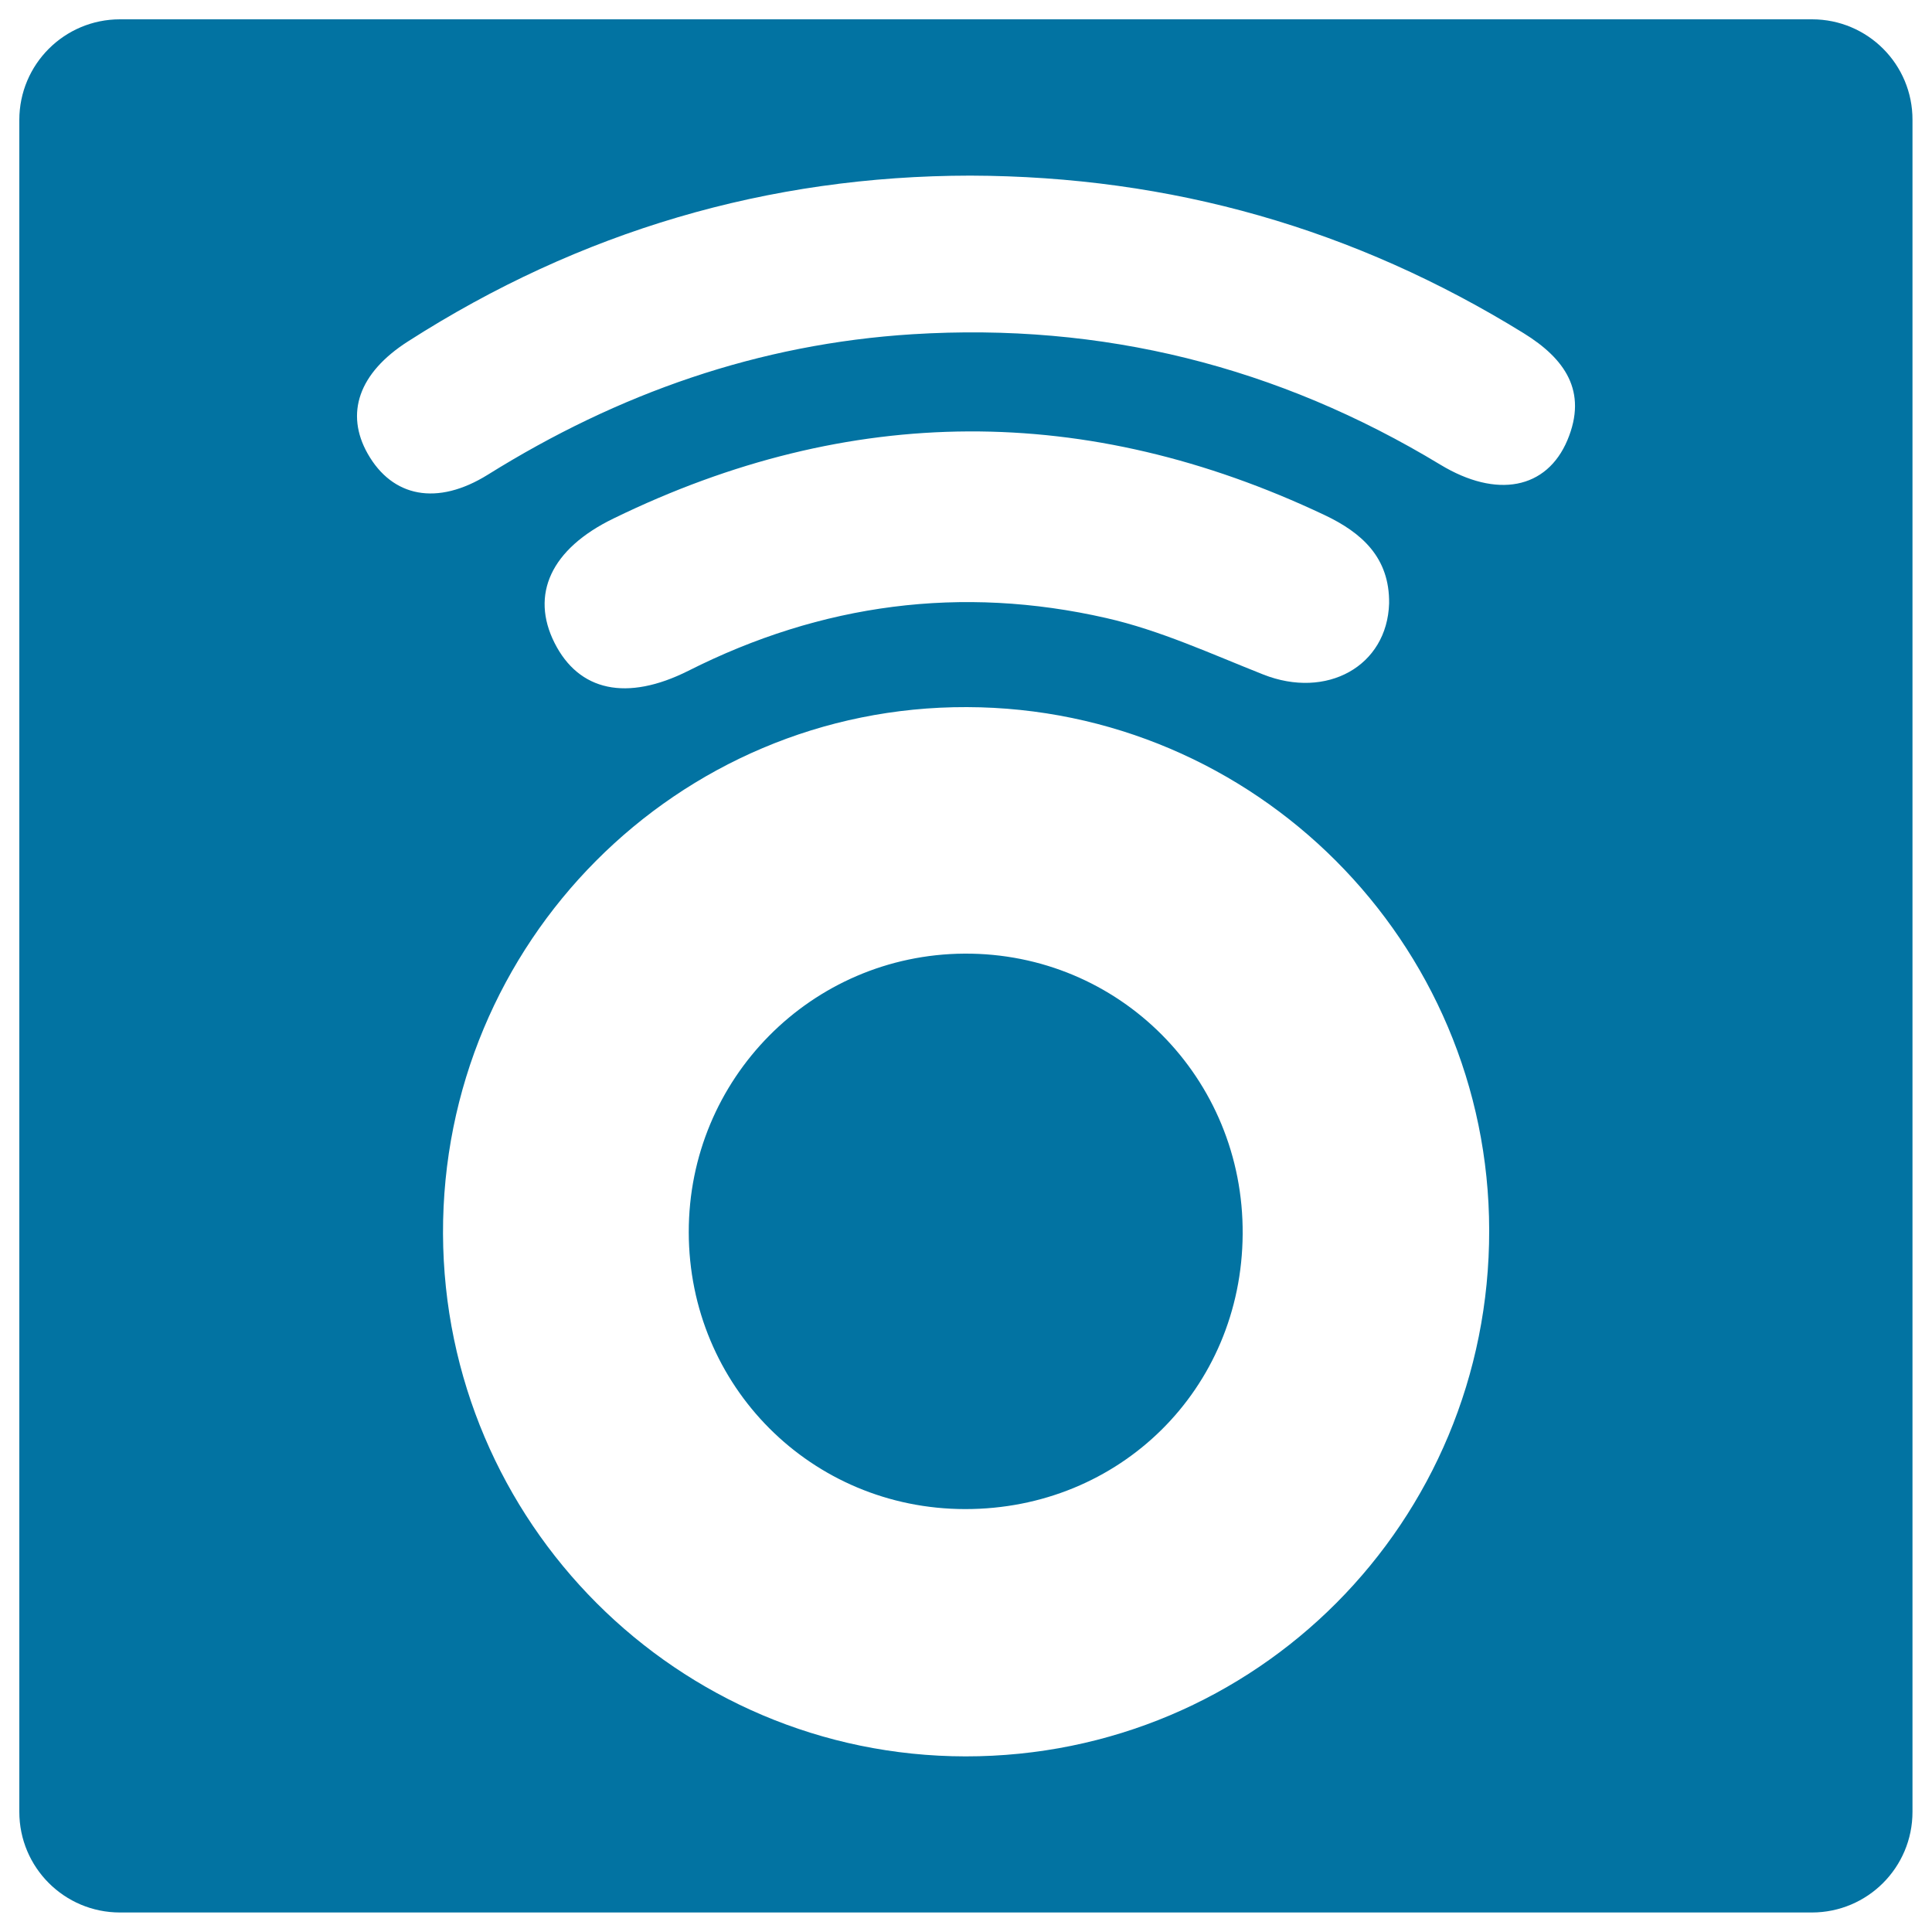
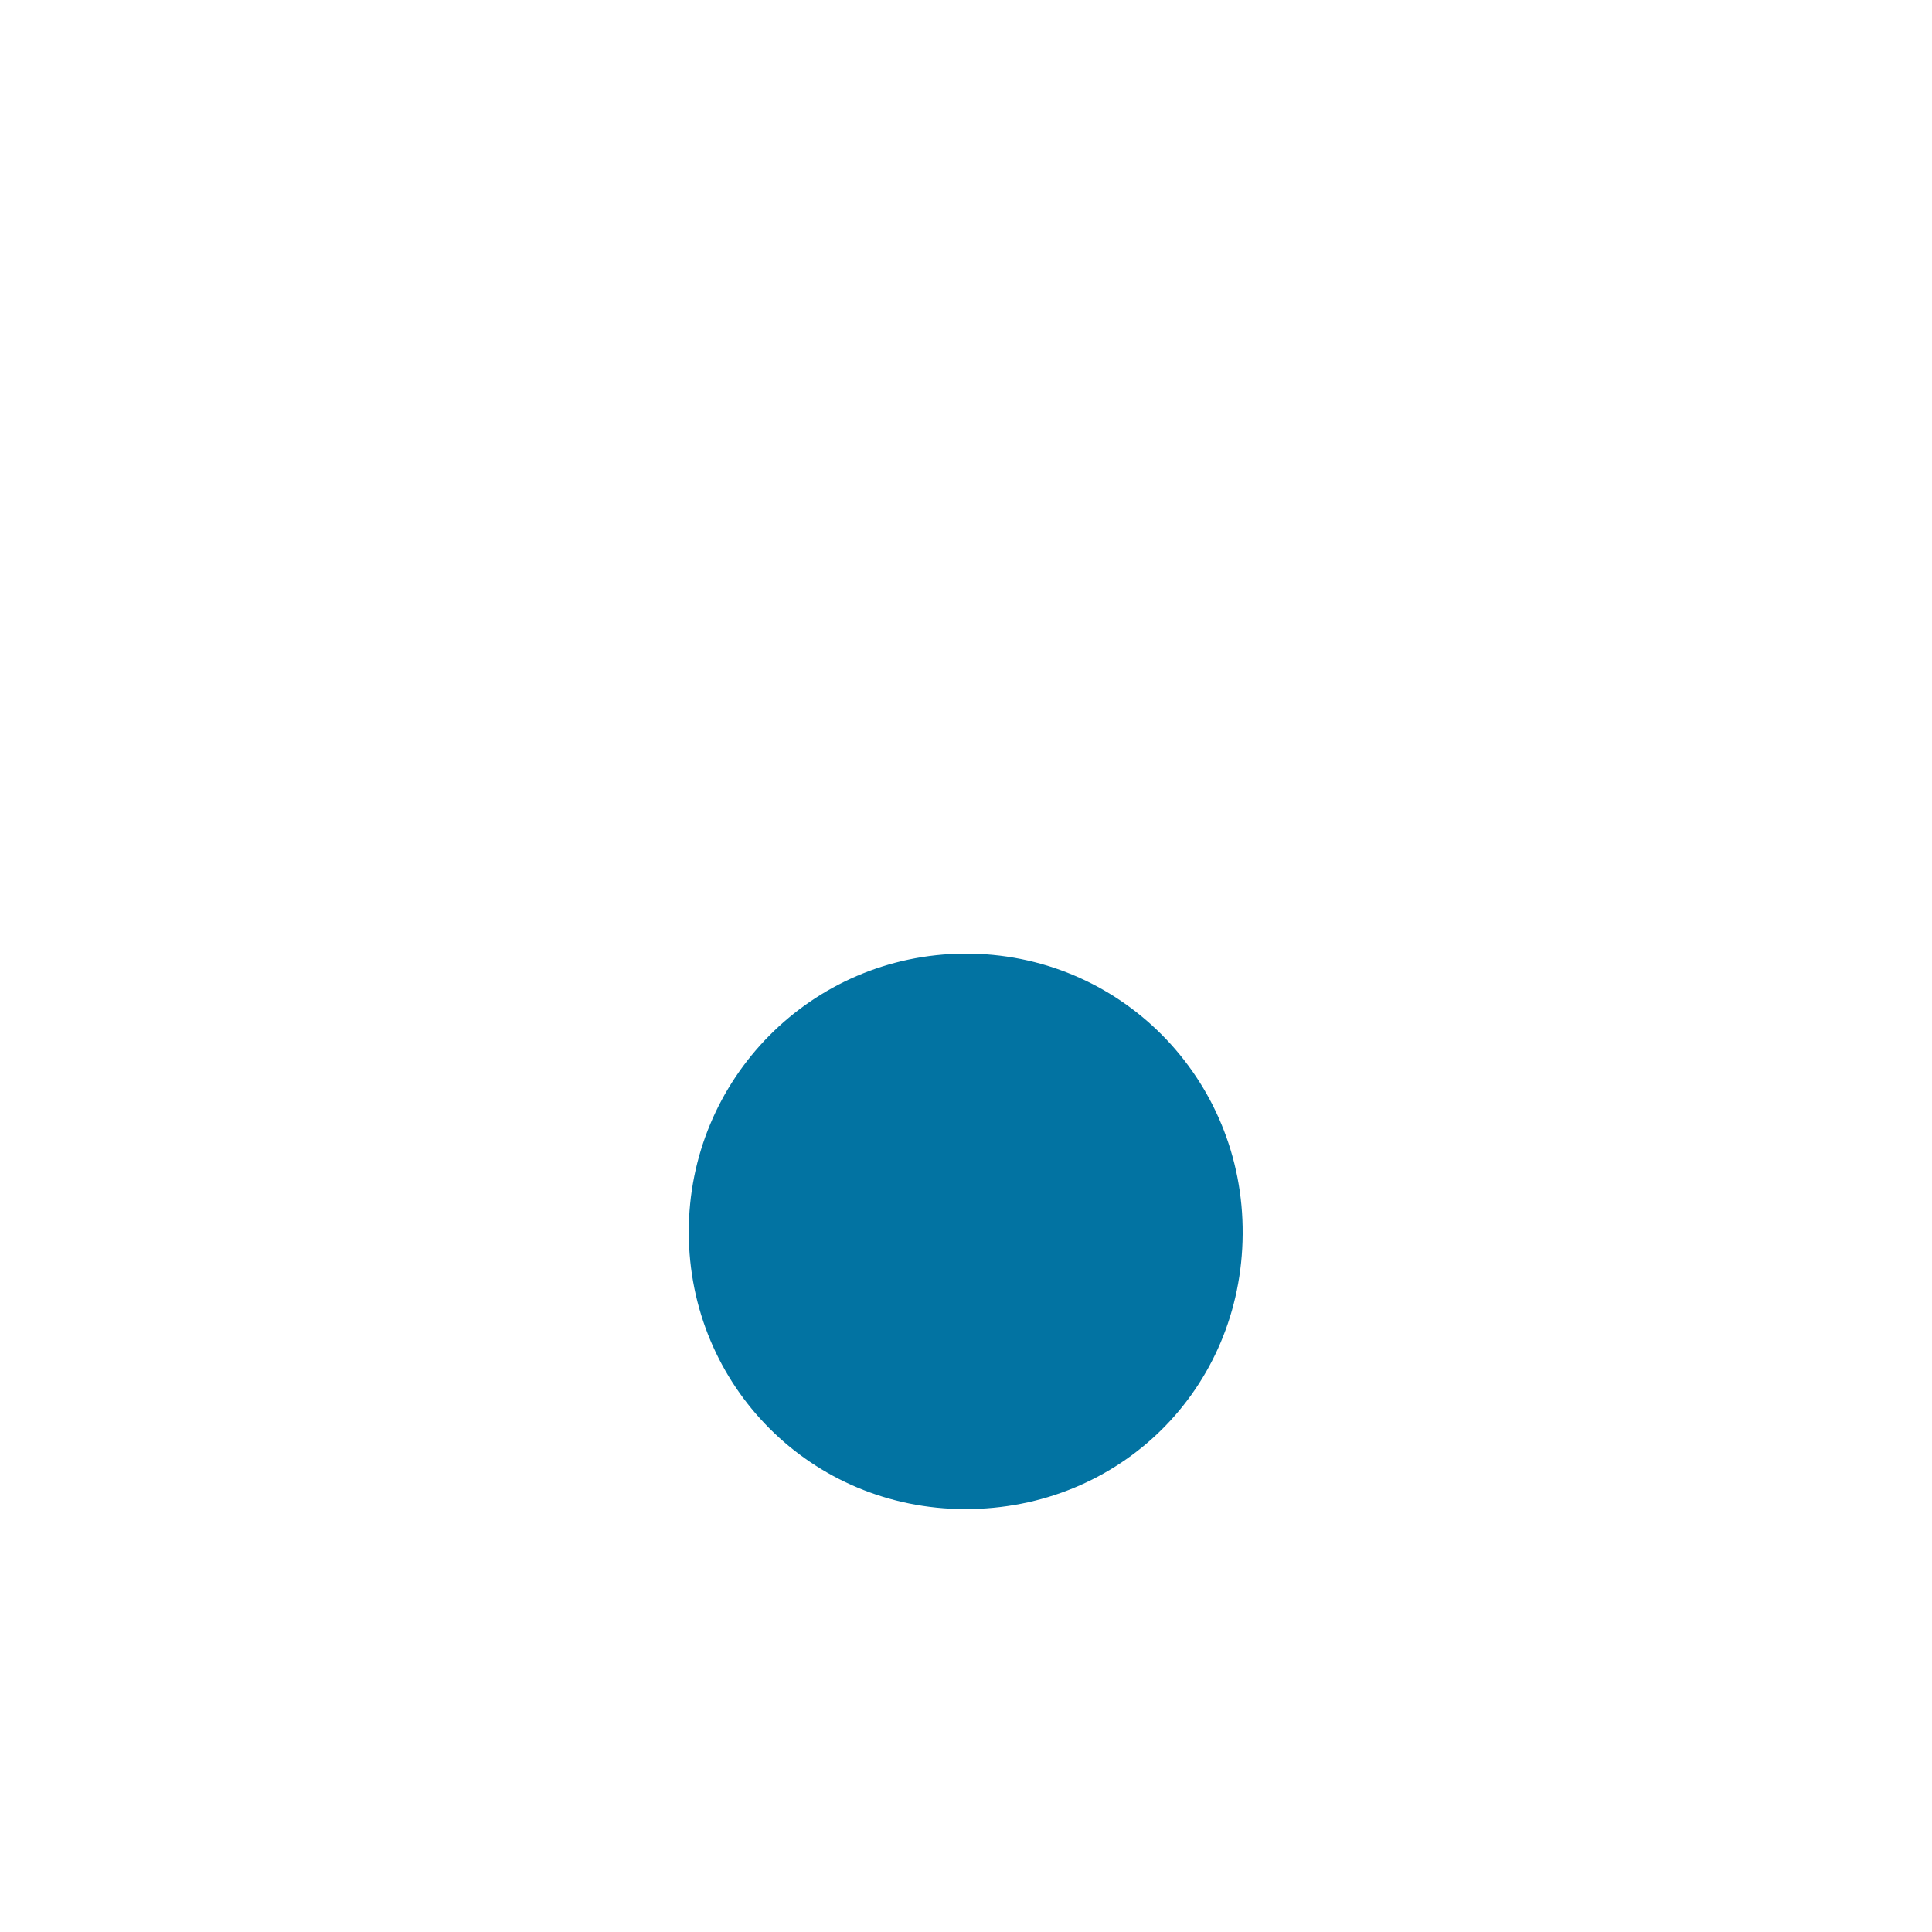
<svg xmlns="http://www.w3.org/2000/svg" viewBox="0 0 1000 1000" style="fill:#0273a2">
  <title>Heello Logo SVG icon</title>
  <g>
    <g>
      <path d="M499.1,493.6c-79.1,0.5-142.7,64.8-142.6,144.2c0.1,79.7,63.5,143.2,143,143.3c80.2,0.1,143.2-62.2,143.7-142.3C643.8,558,579.4,493.1,499.1,493.6z" />
-       <path d="M937.9,10H62.1C33.3,10,10,33.3,10,62.1v875.7c0,28.8,23.3,52.1,52.1,52.1h875.7c28.8,0,52.1-23.3,52.1-52.1V62.1C990,33.3,966.7,10,937.9,10z M499.7,909.1c-149-0.2-269.8-121.1-270.4-270.5C228.8,487.9,350.5,365.5,500.5,366c149.1,0.4,270.1,121.6,270.3,270.7C771.1,787.8,650.2,909.2,499.7,909.1z M317.7,268.3c122.1-59.5,244.8-59.9,367.7-1.8c19.5,9.2,33.9,22.1,33.6,45.8c-1,32.6-32.4,49.8-65.2,36.8c-26.8-10.6-53.4-22.9-81.2-29.2c-74.9-17.1-147.4-7.5-216.3,27.3c-31.9,16-56.7,10.6-69.3-14.5C274.5,307.8,285,284.1,317.7,268.3z M811.3,227.8c-10.7,25.4-36.6,30.4-65.8,12.7c-84.1-50.9-175-73.6-273.2-67.5c-79.7,5-152.3,30.6-219.8,72.7c-26.2,16.3-49.4,11.7-62.2-10.9c-11.7-20.7-4.8-41.7,20.9-58.1c89.1-57.1,186.6-85.7,291-85.8c104.2,0.3,199.1,27.6,286.5,81.6C809.9,185.6,821.9,202.5,811.3,227.8z" />
    </g>
  </g>
</svg>